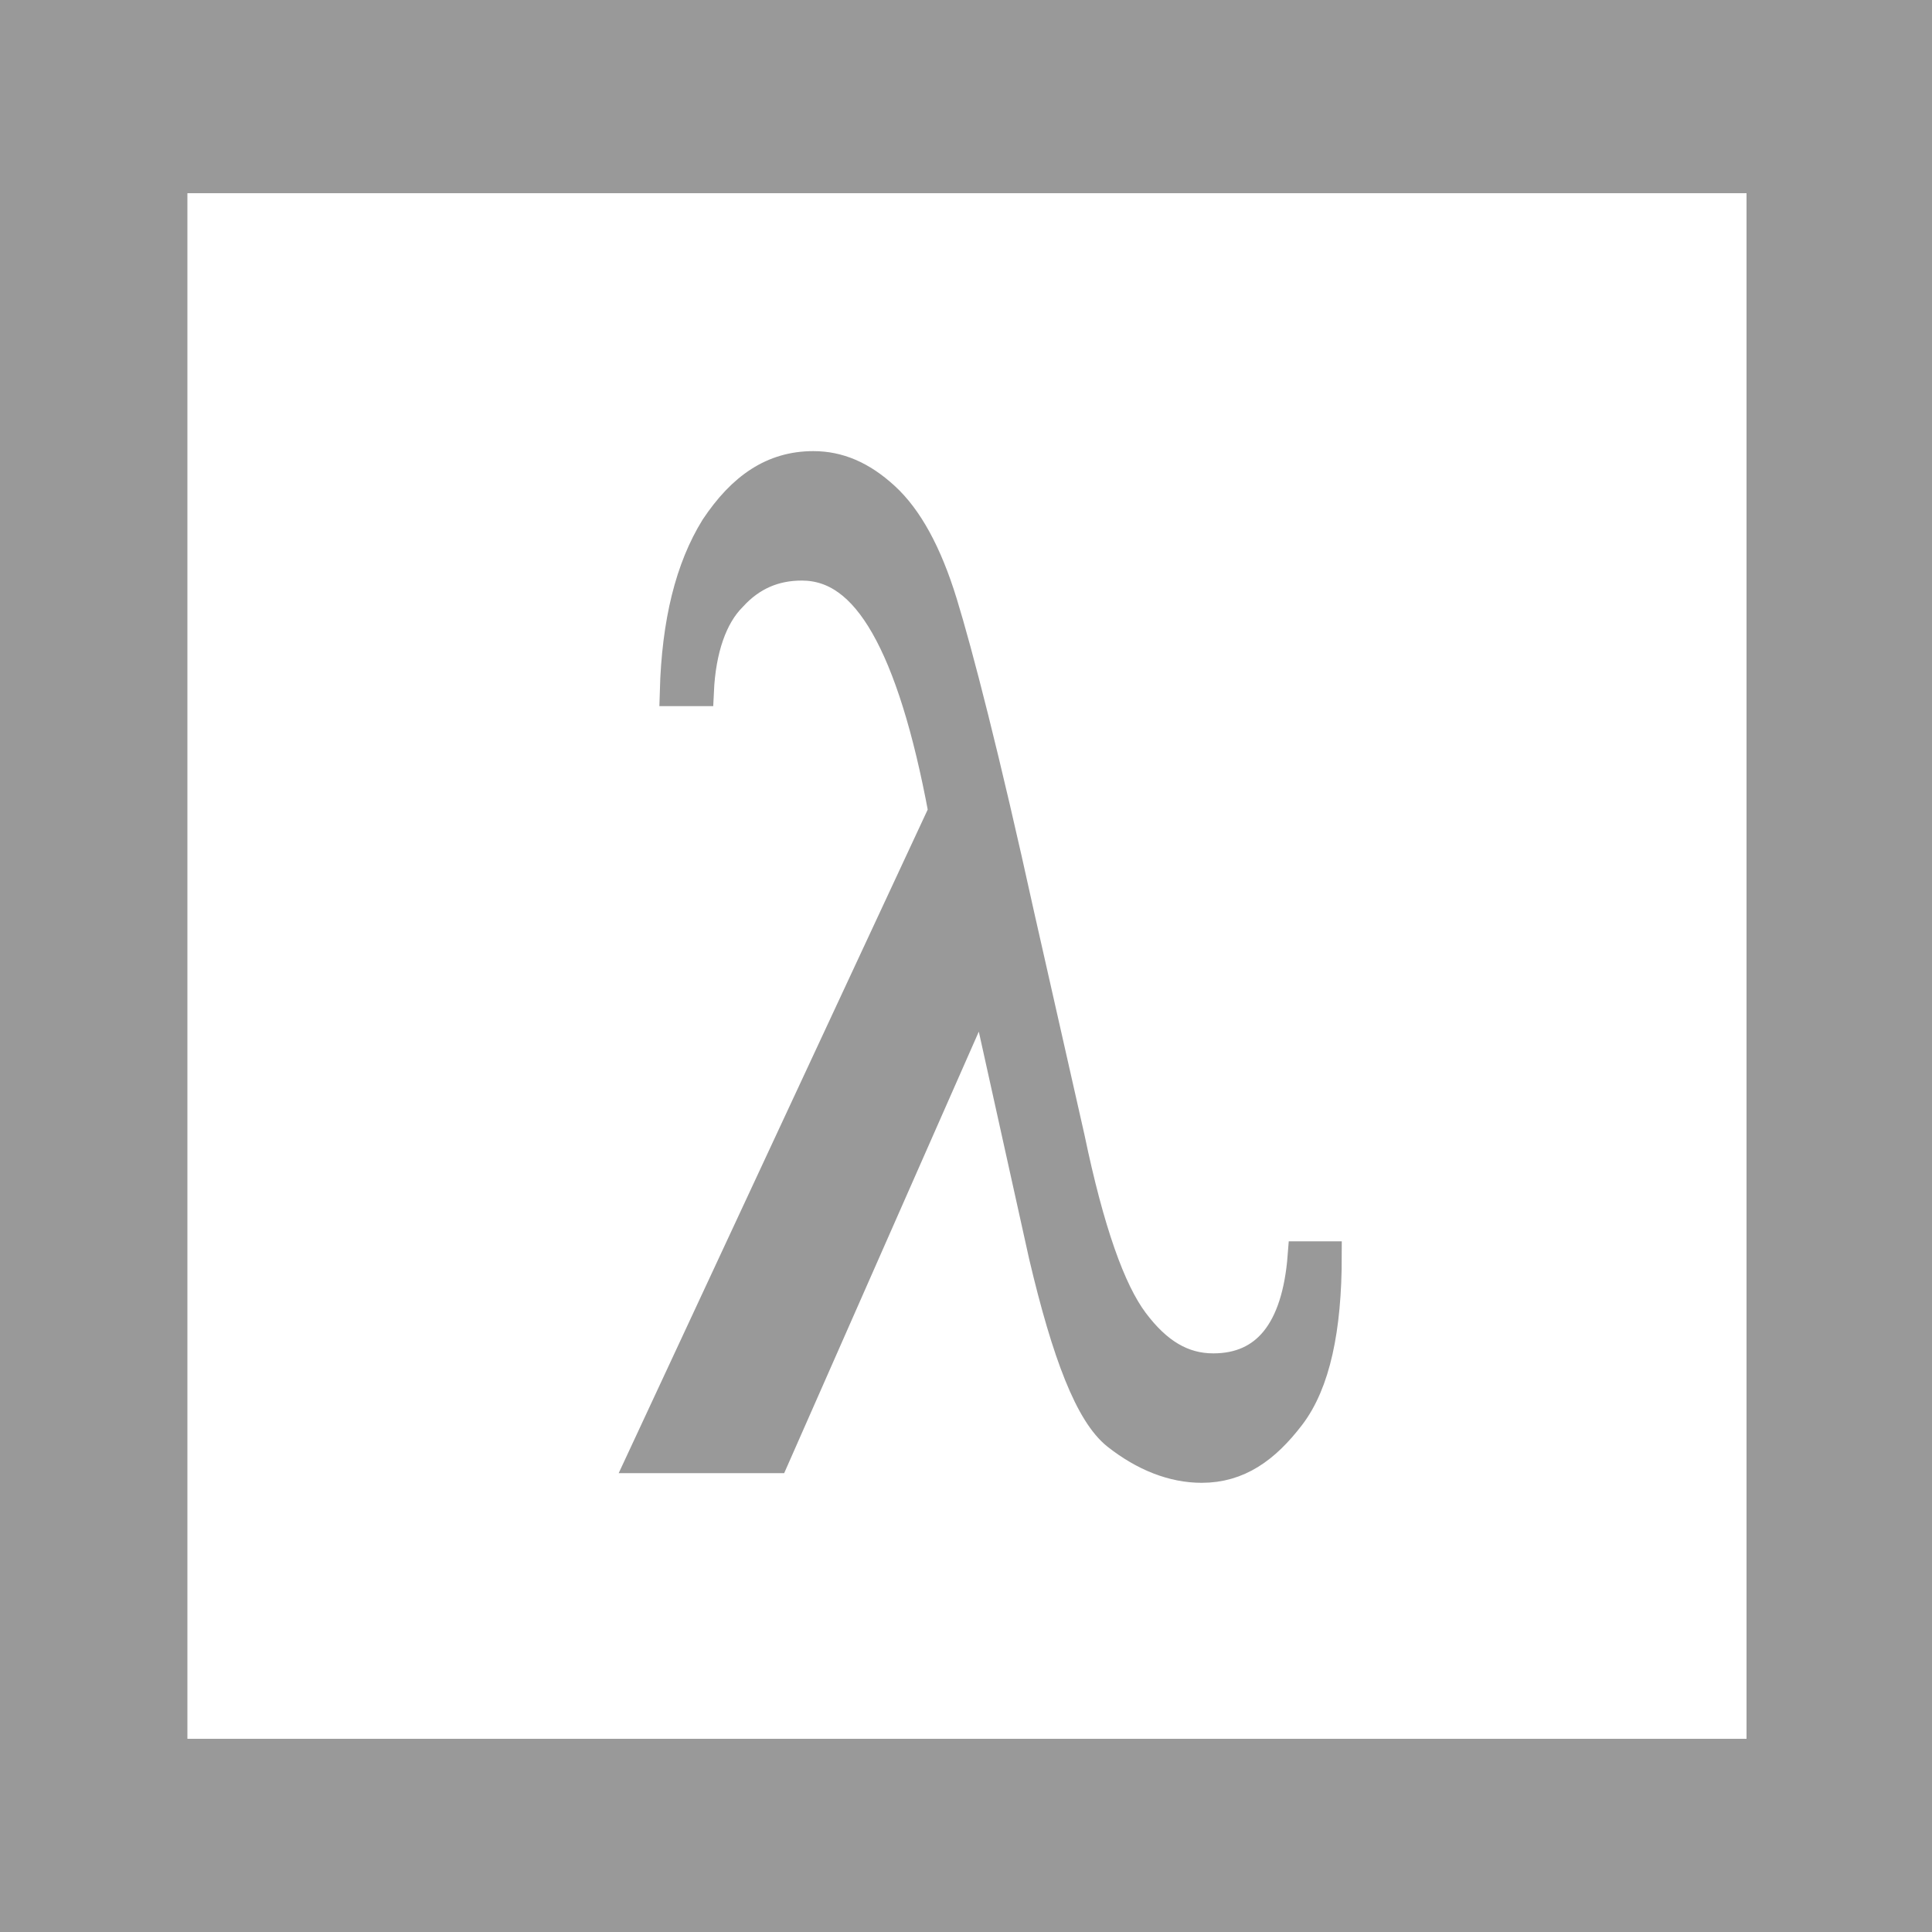
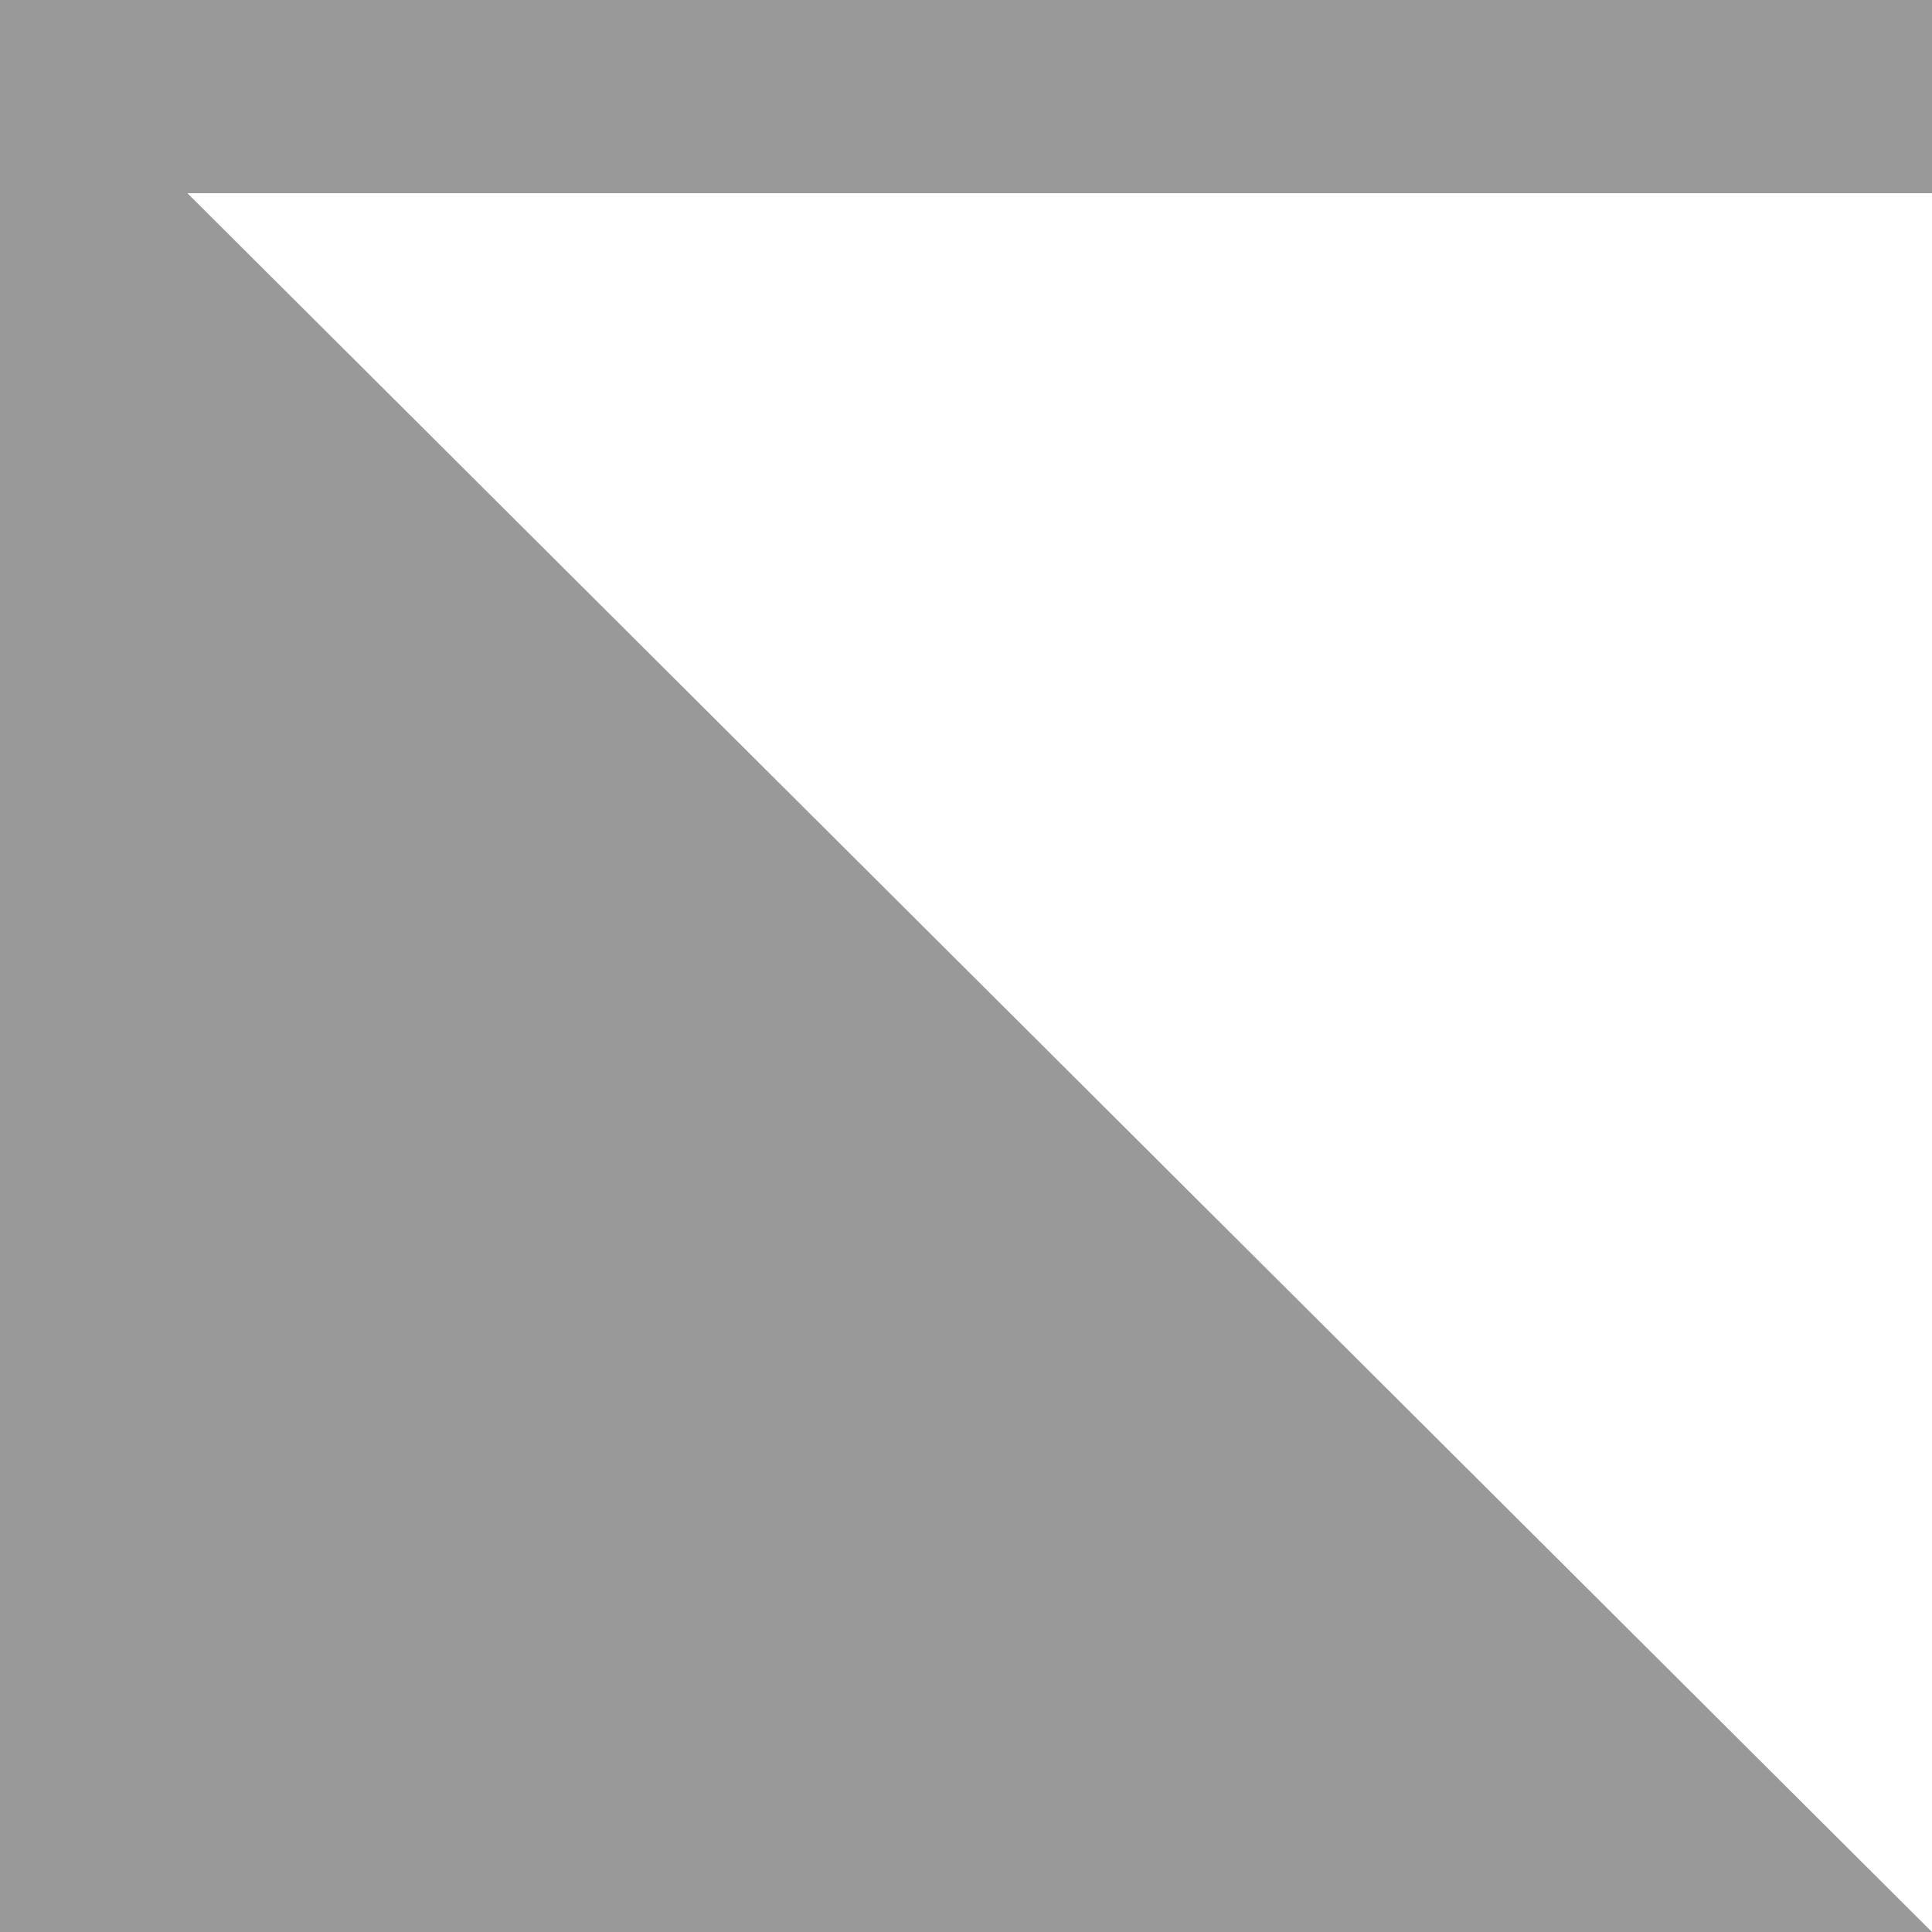
<svg xmlns="http://www.w3.org/2000/svg" viewBox="0 0 100 100">
  <path d="M0 0h100v100H0V0z" fill="#fff" />
-   <path d="M100 100H0V0h100v100zM9.7 90h80.7V10H9.7" fill="#999" />
-   <path d="M67.4 65h1.3c0 3.8-.6 6.6-1.9 8.3S64.1 76 62.2 76c-1.5 0-3-.6-4.4-1.7S55.2 70.1 54 65l-3.1-14-10.8 24.5h-6.9L48.8 42c-.8-4.3-1.8-7.5-3-9.6s-2.6-3.1-4.3-3.1c-1.4 0-2.6.5-3.6 1.6-1 1-1.6 2.7-1.7 4.9h-1.3c.1-3.6.8-6.4 2.1-8.5 1.4-2.1 3-3.2 5.1-3.2 1.3 0 2.5.5 3.7 1.6 1.2 1.1 2.2 2.9 3 5.5s2.2 8 4 16.2l2.6 11.5c1 4.8 2.1 7.9 3.3 9.5s2.5 2.4 4.1 2.4c2.7 0 4.3-1.9 4.6-5.8z" fill="#999" stroke="#999" stroke-width="1.5" stroke-miterlimit="10" />
+   <path d="M100 100H0V0h100v100zh80.7V10H9.7" fill="#999" />
</svg>